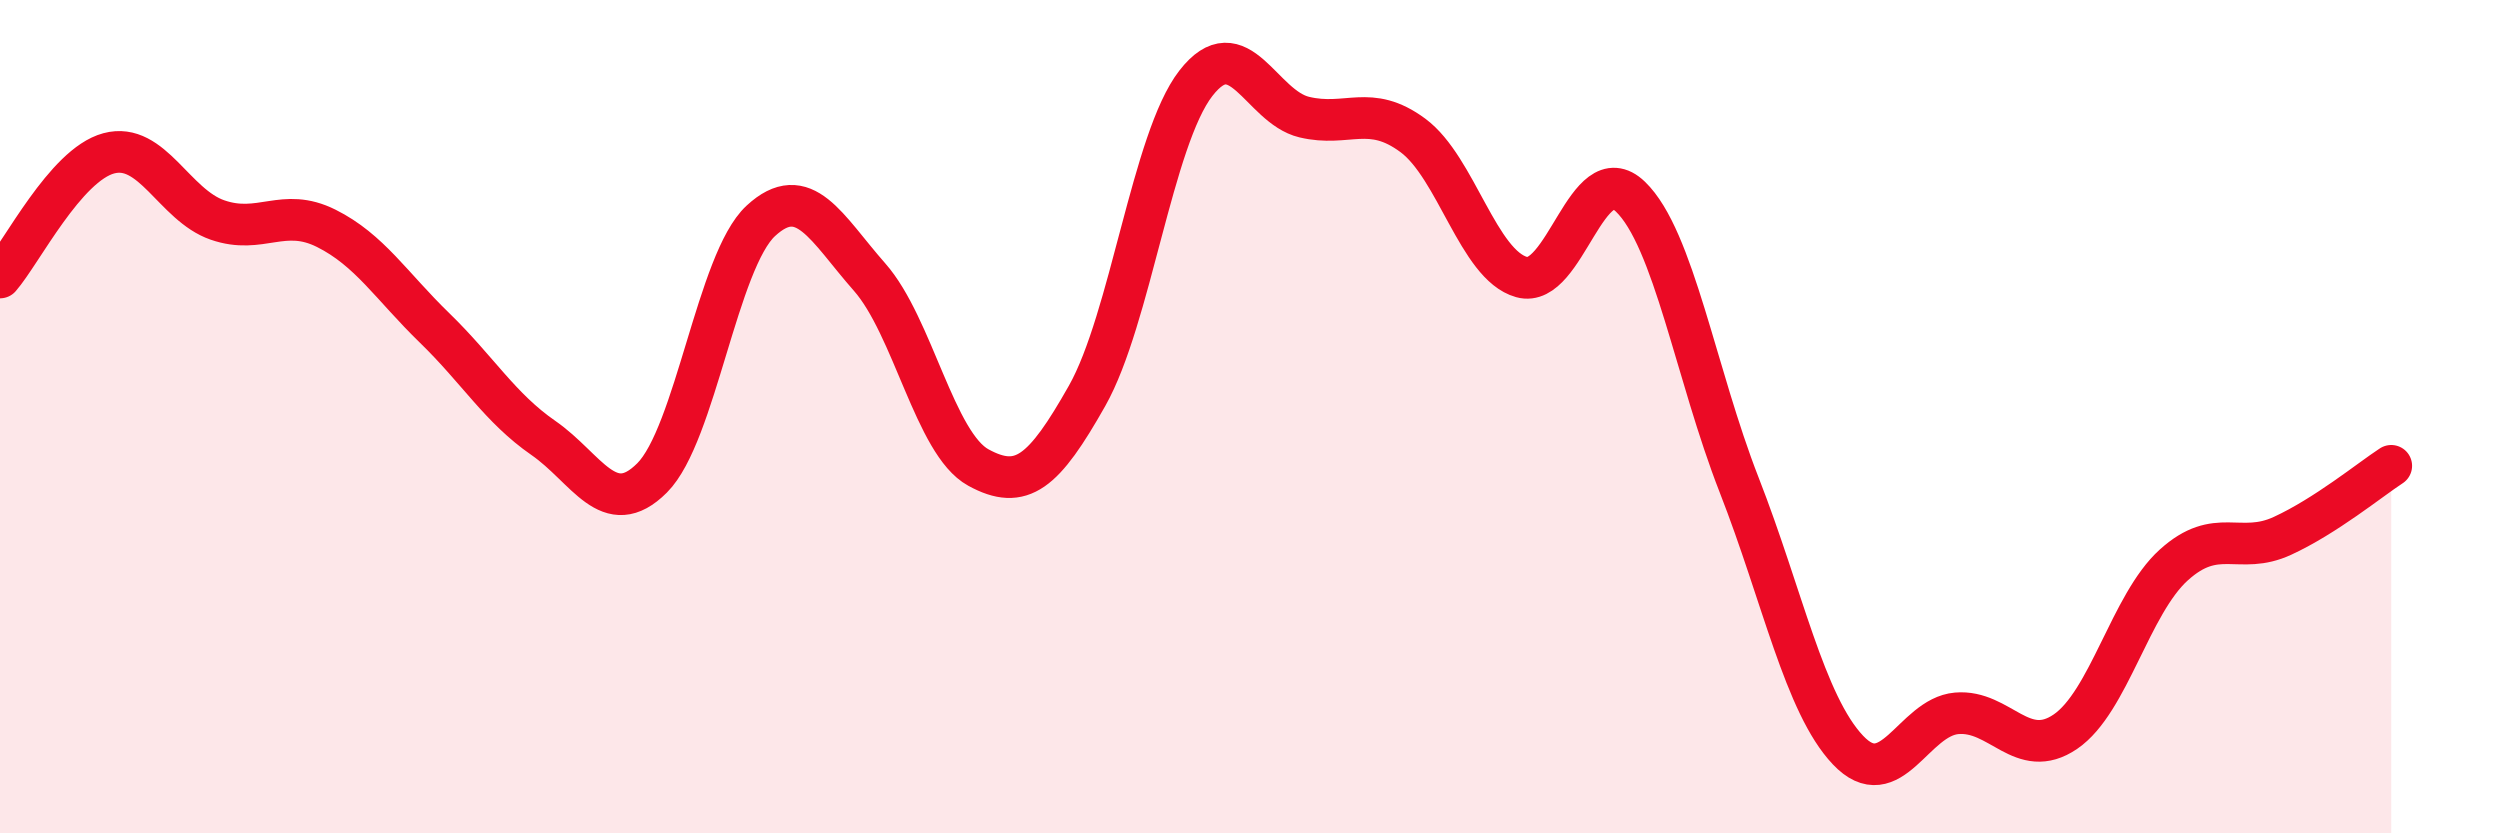
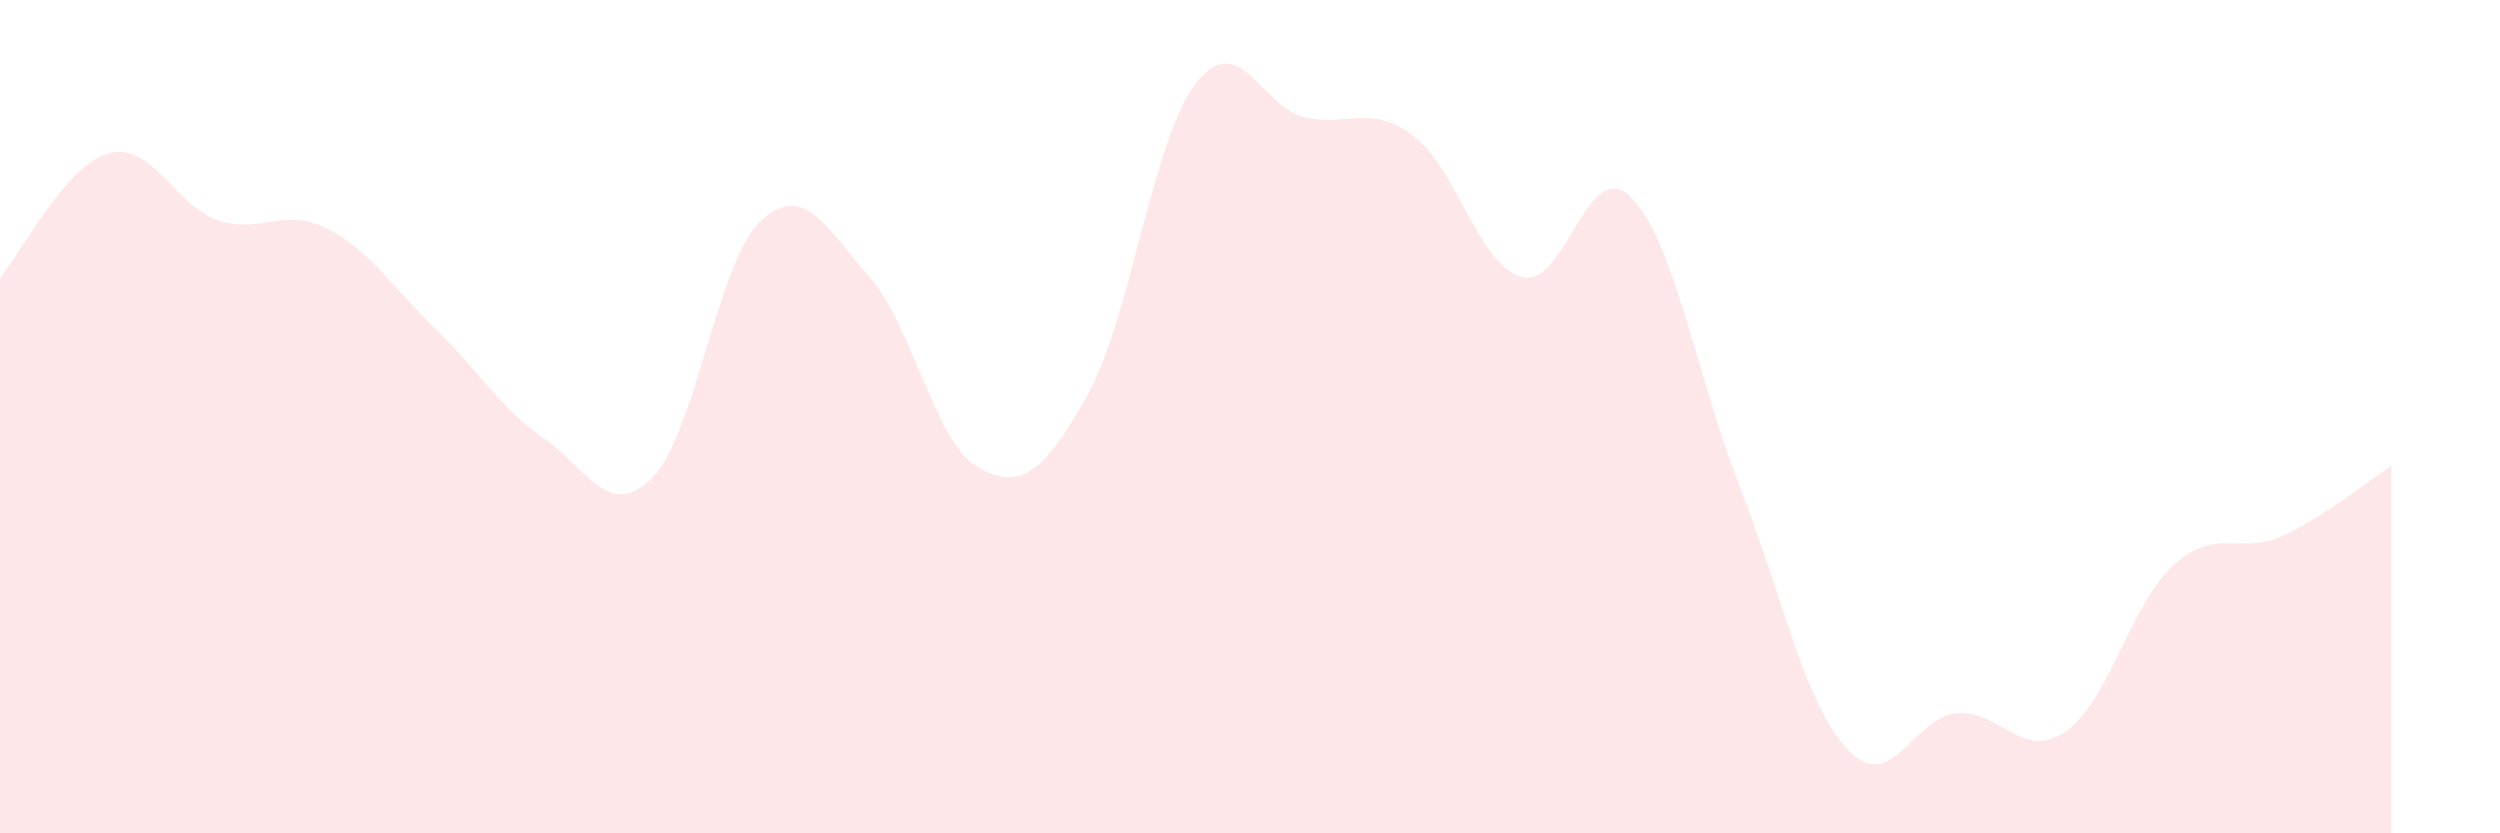
<svg xmlns="http://www.w3.org/2000/svg" width="60" height="20" viewBox="0 0 60 20">
  <path d="M 0,6.66 C 0.52,6.06 1.57,3.96 2.61,3.68 C 3.65,3.4 4.18,4.92 5.22,5.28 C 6.26,5.64 6.79,4.96 7.83,5.48 C 8.87,6 9.39,6.86 10.43,7.87 C 11.47,8.88 12,9.79 13.04,10.51 C 14.08,11.23 14.61,12.51 15.65,11.47 C 16.69,10.43 17.22,6.26 18.26,5.3 C 19.3,4.34 19.83,5.47 20.87,6.65 C 21.91,7.83 22.44,10.65 23.48,11.22 C 24.52,11.79 25.05,11.34 26.09,9.5 C 27.13,7.66 27.66,3.34 28.7,2 C 29.74,0.66 30.26,2.56 31.3,2.81 C 32.34,3.06 32.87,2.48 33.91,3.25 C 34.95,4.02 35.48,6.36 36.52,6.65 C 37.56,6.94 38.09,3.72 39.13,4.72 C 40.17,5.72 40.7,8.98 41.74,11.64 C 42.78,14.3 43.31,16.9 44.35,18 C 45.39,19.1 45.92,17.21 46.96,17.12 C 48,17.03 48.53,18.27 49.57,17.56 C 50.61,16.85 51.13,14.5 52.17,13.56 C 53.21,12.62 53.74,13.34 54.78,12.86 C 55.82,12.38 56.87,11.52 57.39,11.18L57.39 20L0 20Z" fill="#EB0A25" opacity="0.1" stroke-linecap="round" stroke-linejoin="round" />
-   <path d="M 0,6.66 C 0.52,6.06 1.57,3.96 2.61,3.68 C 3.65,3.4 4.18,4.92 5.22,5.28 C 6.26,5.64 6.79,4.96 7.83,5.48 C 8.87,6 9.39,6.86 10.43,7.87 C 11.47,8.88 12,9.79 13.04,10.51 C 14.08,11.23 14.61,12.51 15.65,11.47 C 16.69,10.43 17.22,6.26 18.26,5.3 C 19.3,4.34 19.83,5.47 20.87,6.65 C 21.91,7.83 22.44,10.65 23.48,11.22 C 24.52,11.79 25.05,11.34 26.09,9.5 C 27.13,7.66 27.66,3.34 28.7,2 C 29.74,0.66 30.26,2.56 31.3,2.81 C 32.34,3.06 32.87,2.48 33.91,3.25 C 34.95,4.02 35.48,6.36 36.52,6.65 C 37.56,6.94 38.09,3.72 39.13,4.72 C 40.17,5.72 40.7,8.98 41.74,11.64 C 42.78,14.3 43.31,16.9 44.35,18 C 45.39,19.1 45.92,17.21 46.96,17.12 C 48,17.03 48.53,18.27 49.57,17.56 C 50.61,16.85 51.13,14.5 52.17,13.56 C 53.21,12.62 53.74,13.34 54.78,12.86 C 55.82,12.38 56.87,11.52 57.39,11.18" stroke="#EB0A25" stroke-width="1" fill="none" stroke-linecap="round" stroke-linejoin="round" />
</svg>